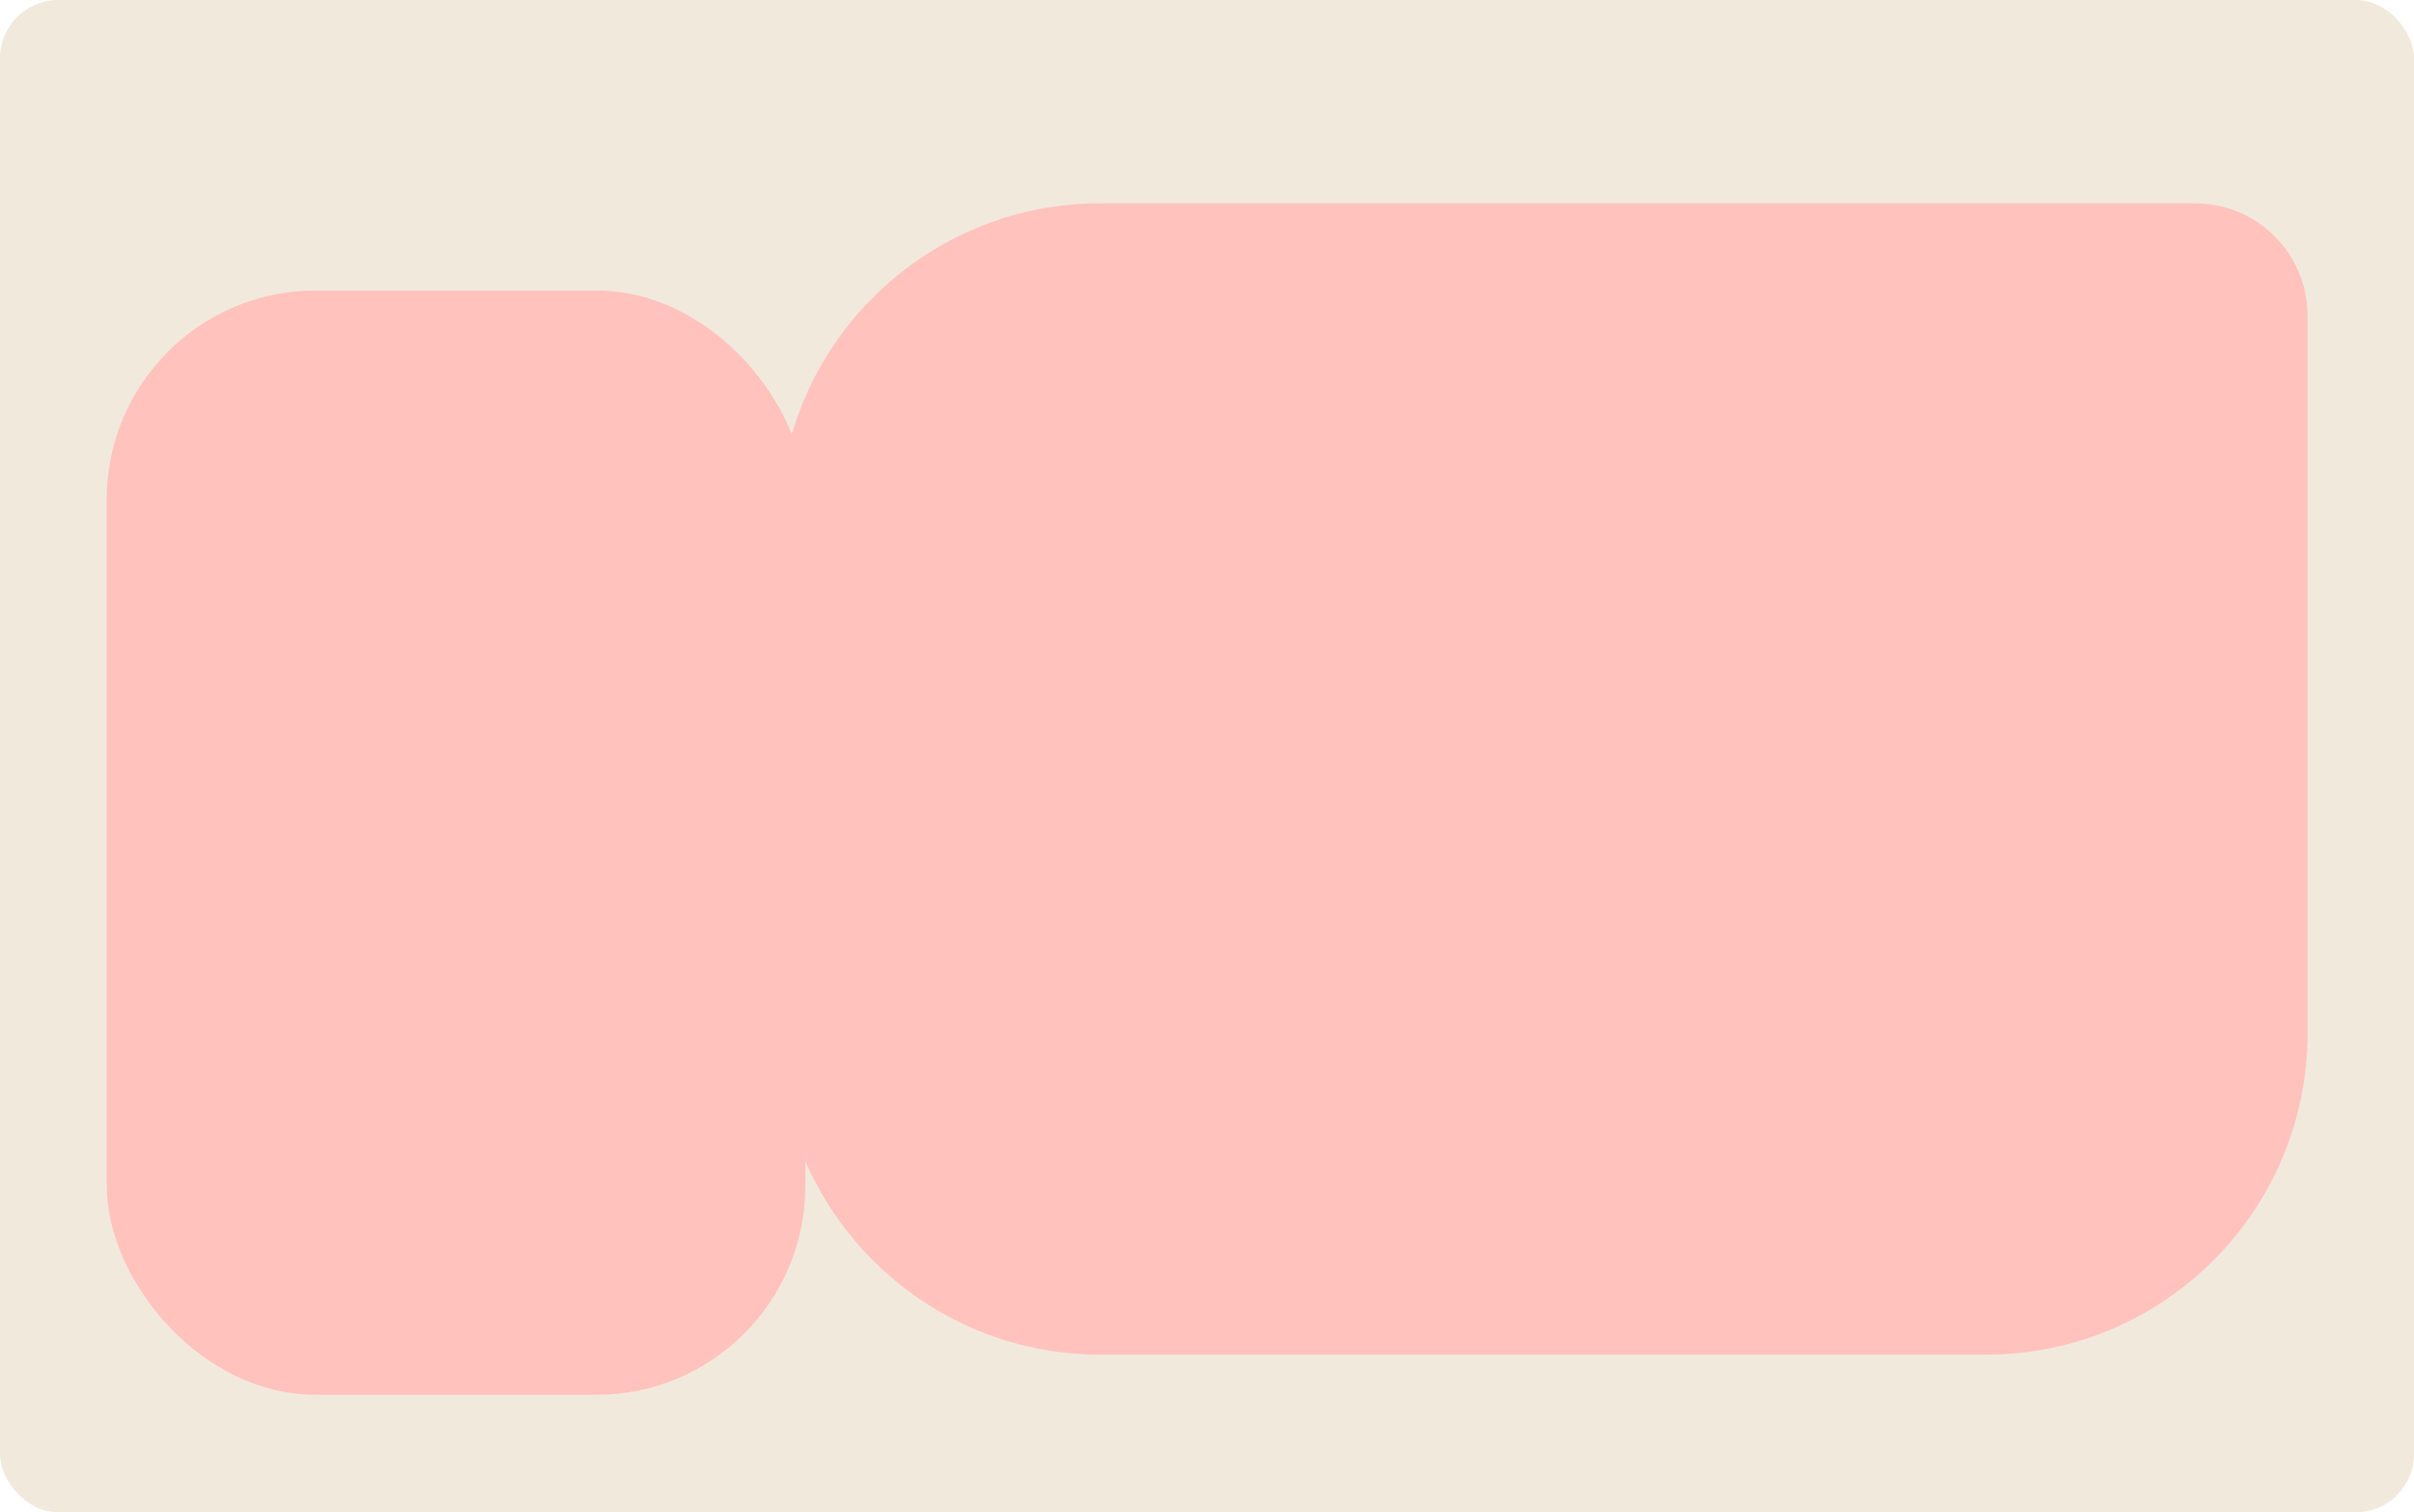
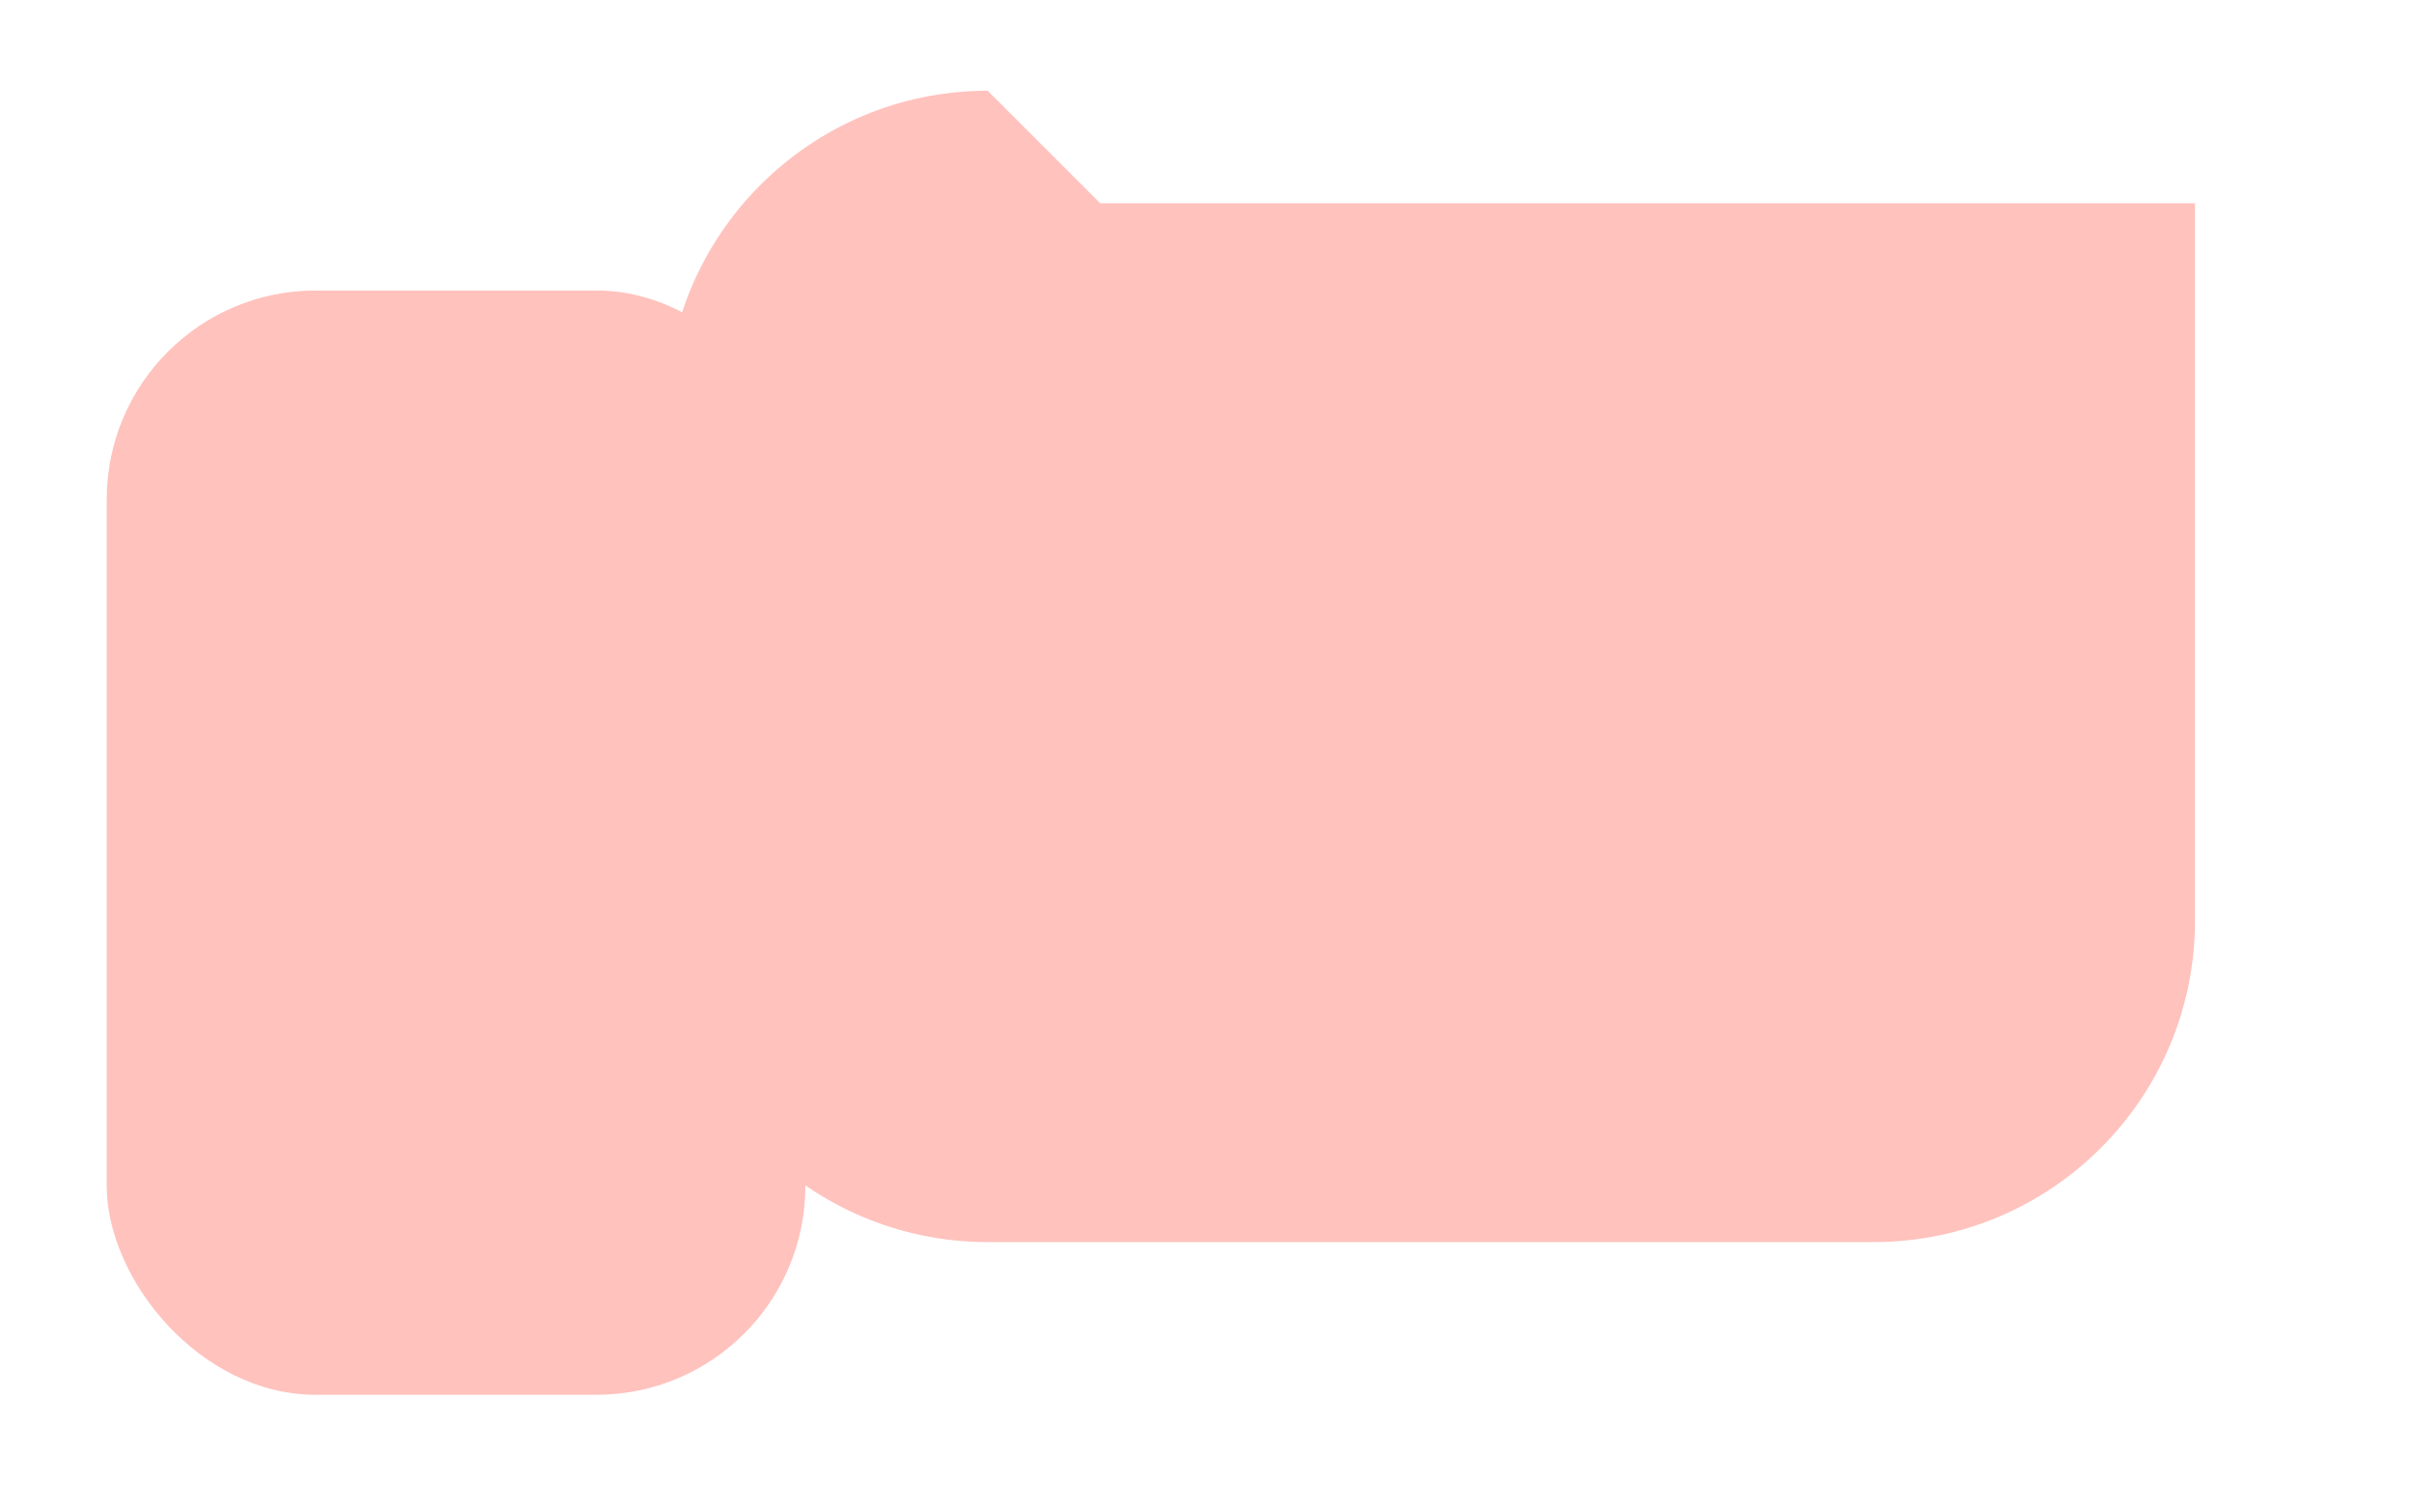
<svg xmlns="http://www.w3.org/2000/svg" id="Layer_2" data-name="Layer 2" viewBox="0 0 83 52">
  <defs>
    <style> .cls-1 { fill: #f2e9dd; } .cls-2 { fill: #ffc2bd; } </style>
  </defs>
  <g id="_прямоугольники" data-name="прямоугольники">
-     <rect class="cls-1" width="83" height="52" rx="2" ry="2" />
-   </g>
+     </g>
  <g id="_формы" data-name="формы">
    <g>
      <rect class="cls-2" x="3.67" y="9.99" width="24.02" height="37.97" rx="7.18" ry="7.18" />
-       <path class="cls-2" d="m37.83,6.99h37.64c2.14,0,3.87,1.73,3.87,3.87v24.67c0,6.1-4.95,11.05-11.05,11.05h-30.46c-6.1,0-11.05-4.95-11.05-11.05v-17.49c0-6.1,4.95-11.05,11.05-11.05Z" />
+       <path class="cls-2" d="m37.83,6.99h37.64v24.67c0,6.1-4.95,11.05-11.05,11.05h-30.46c-6.1,0-11.05-4.95-11.05-11.05v-17.49c0-6.1,4.95-11.05,11.05-11.05Z" />
    </g>
  </g>
</svg>